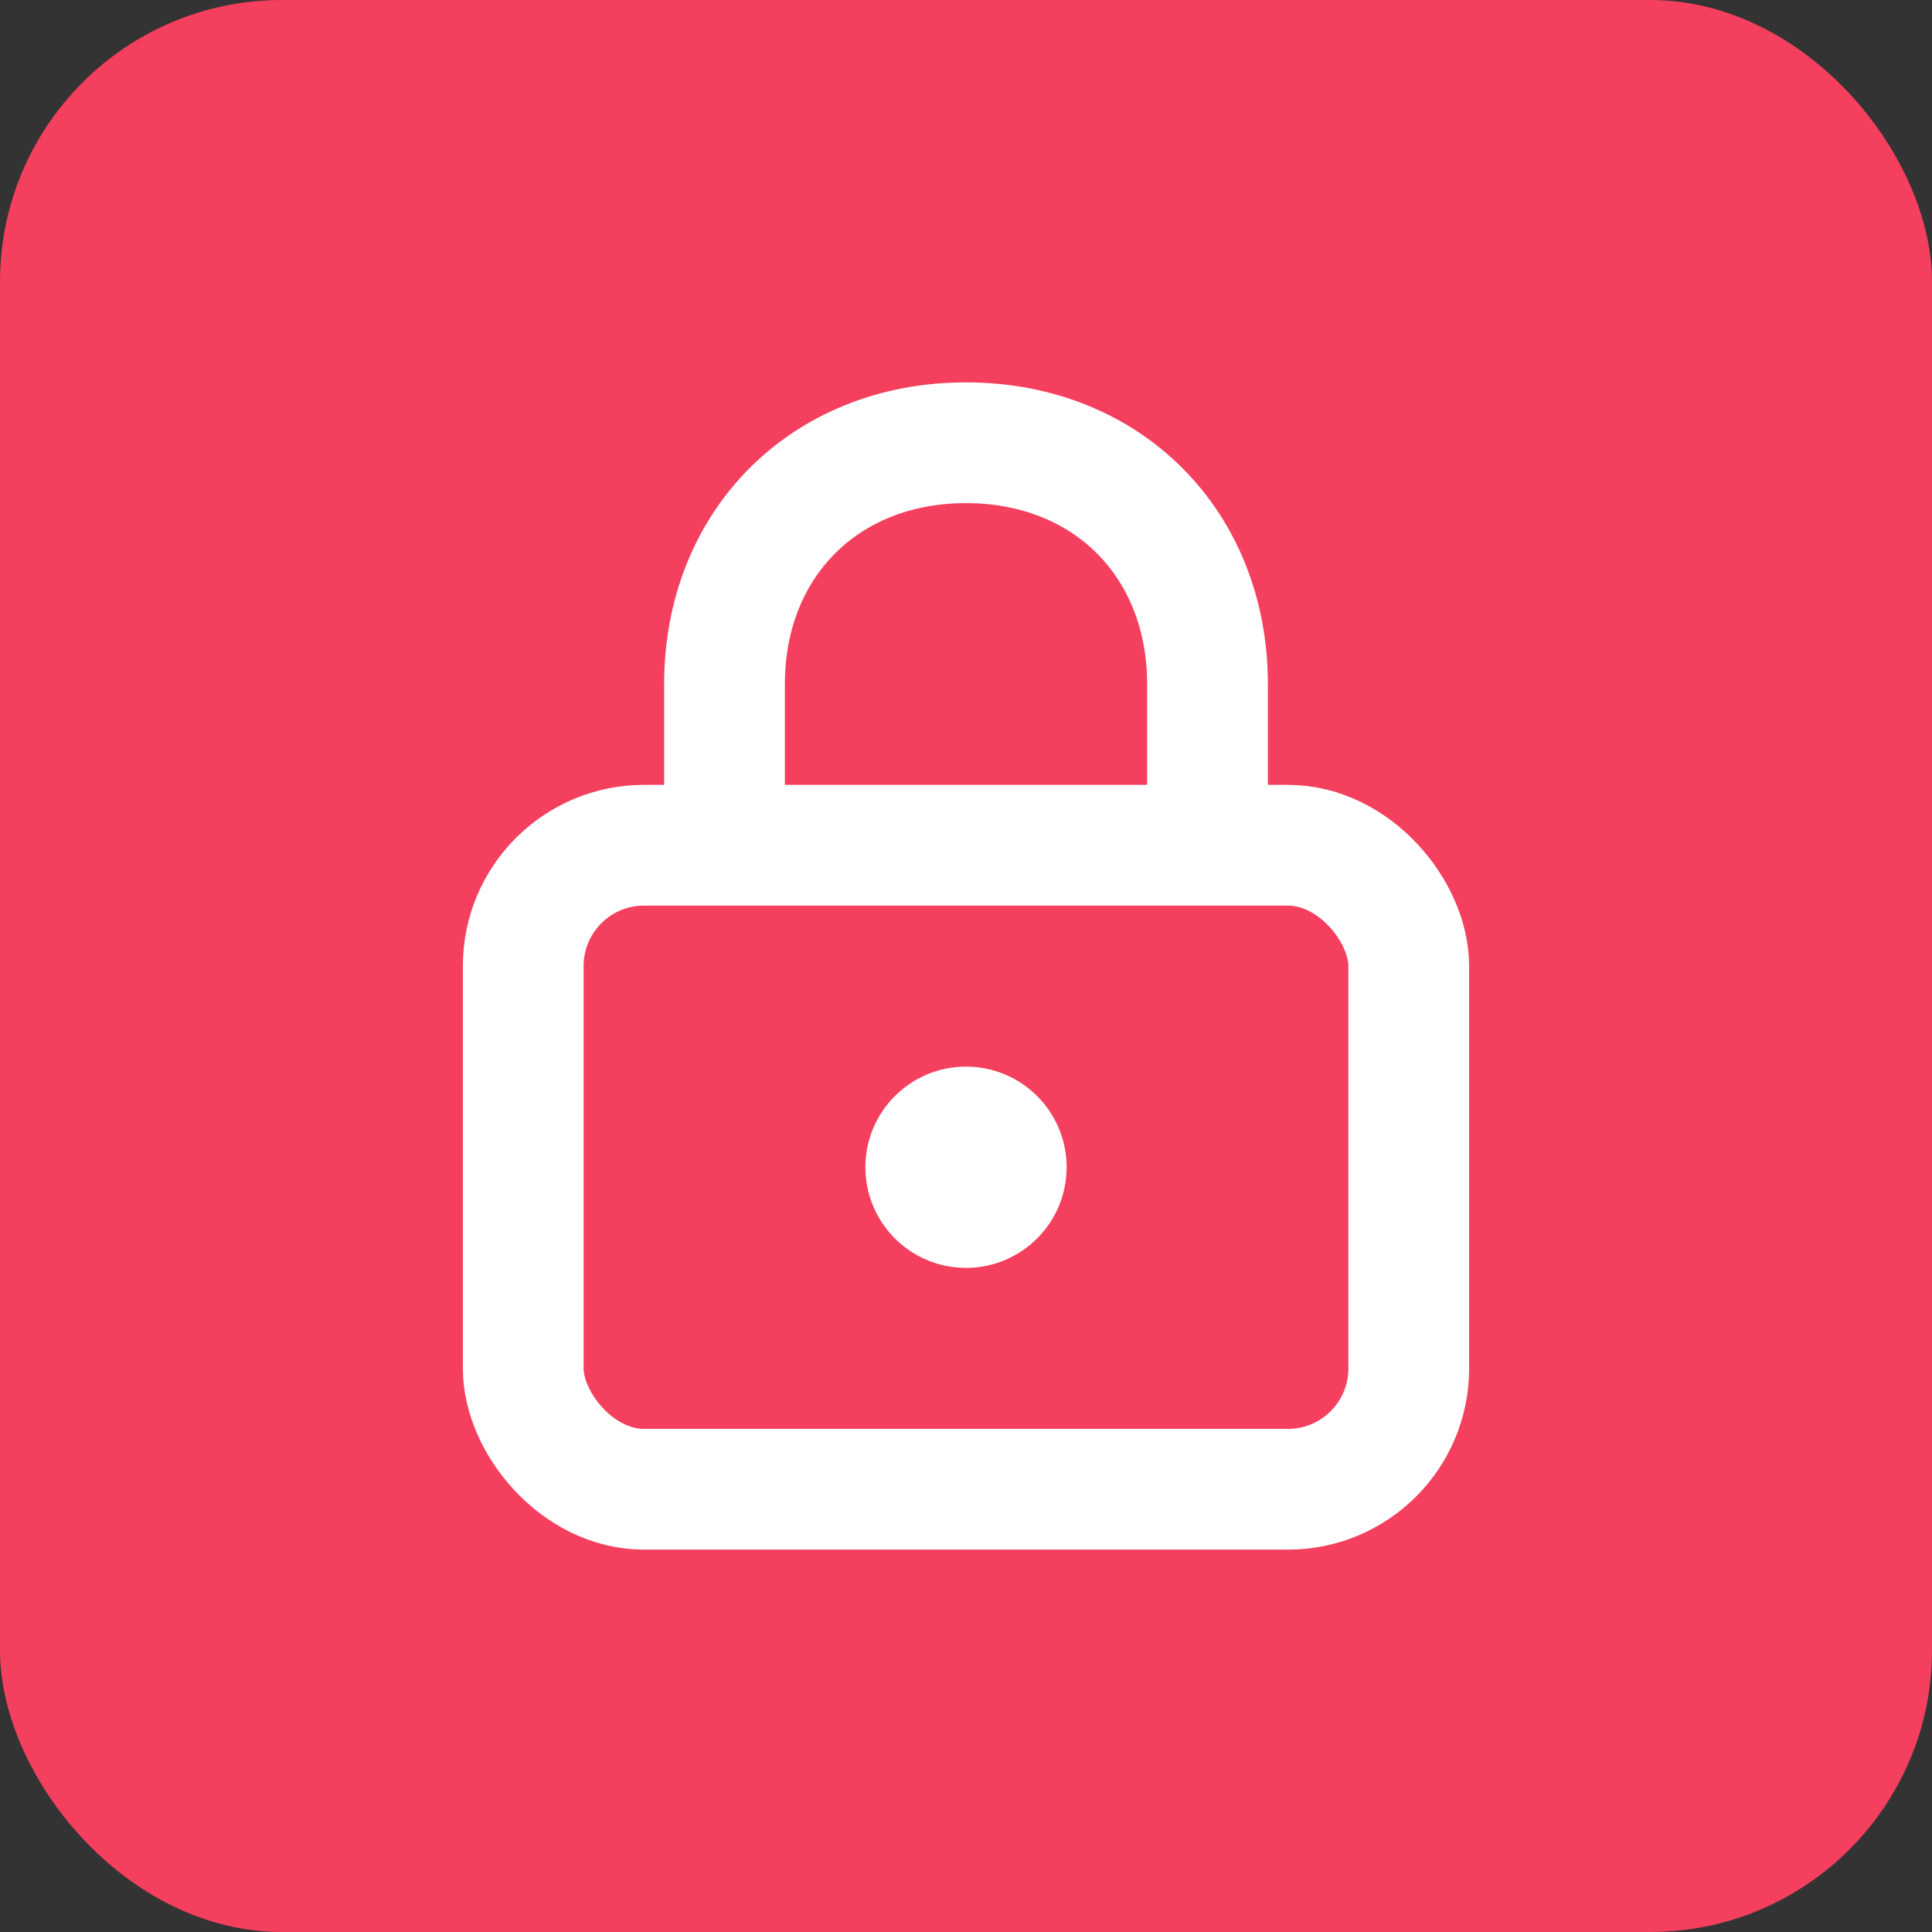
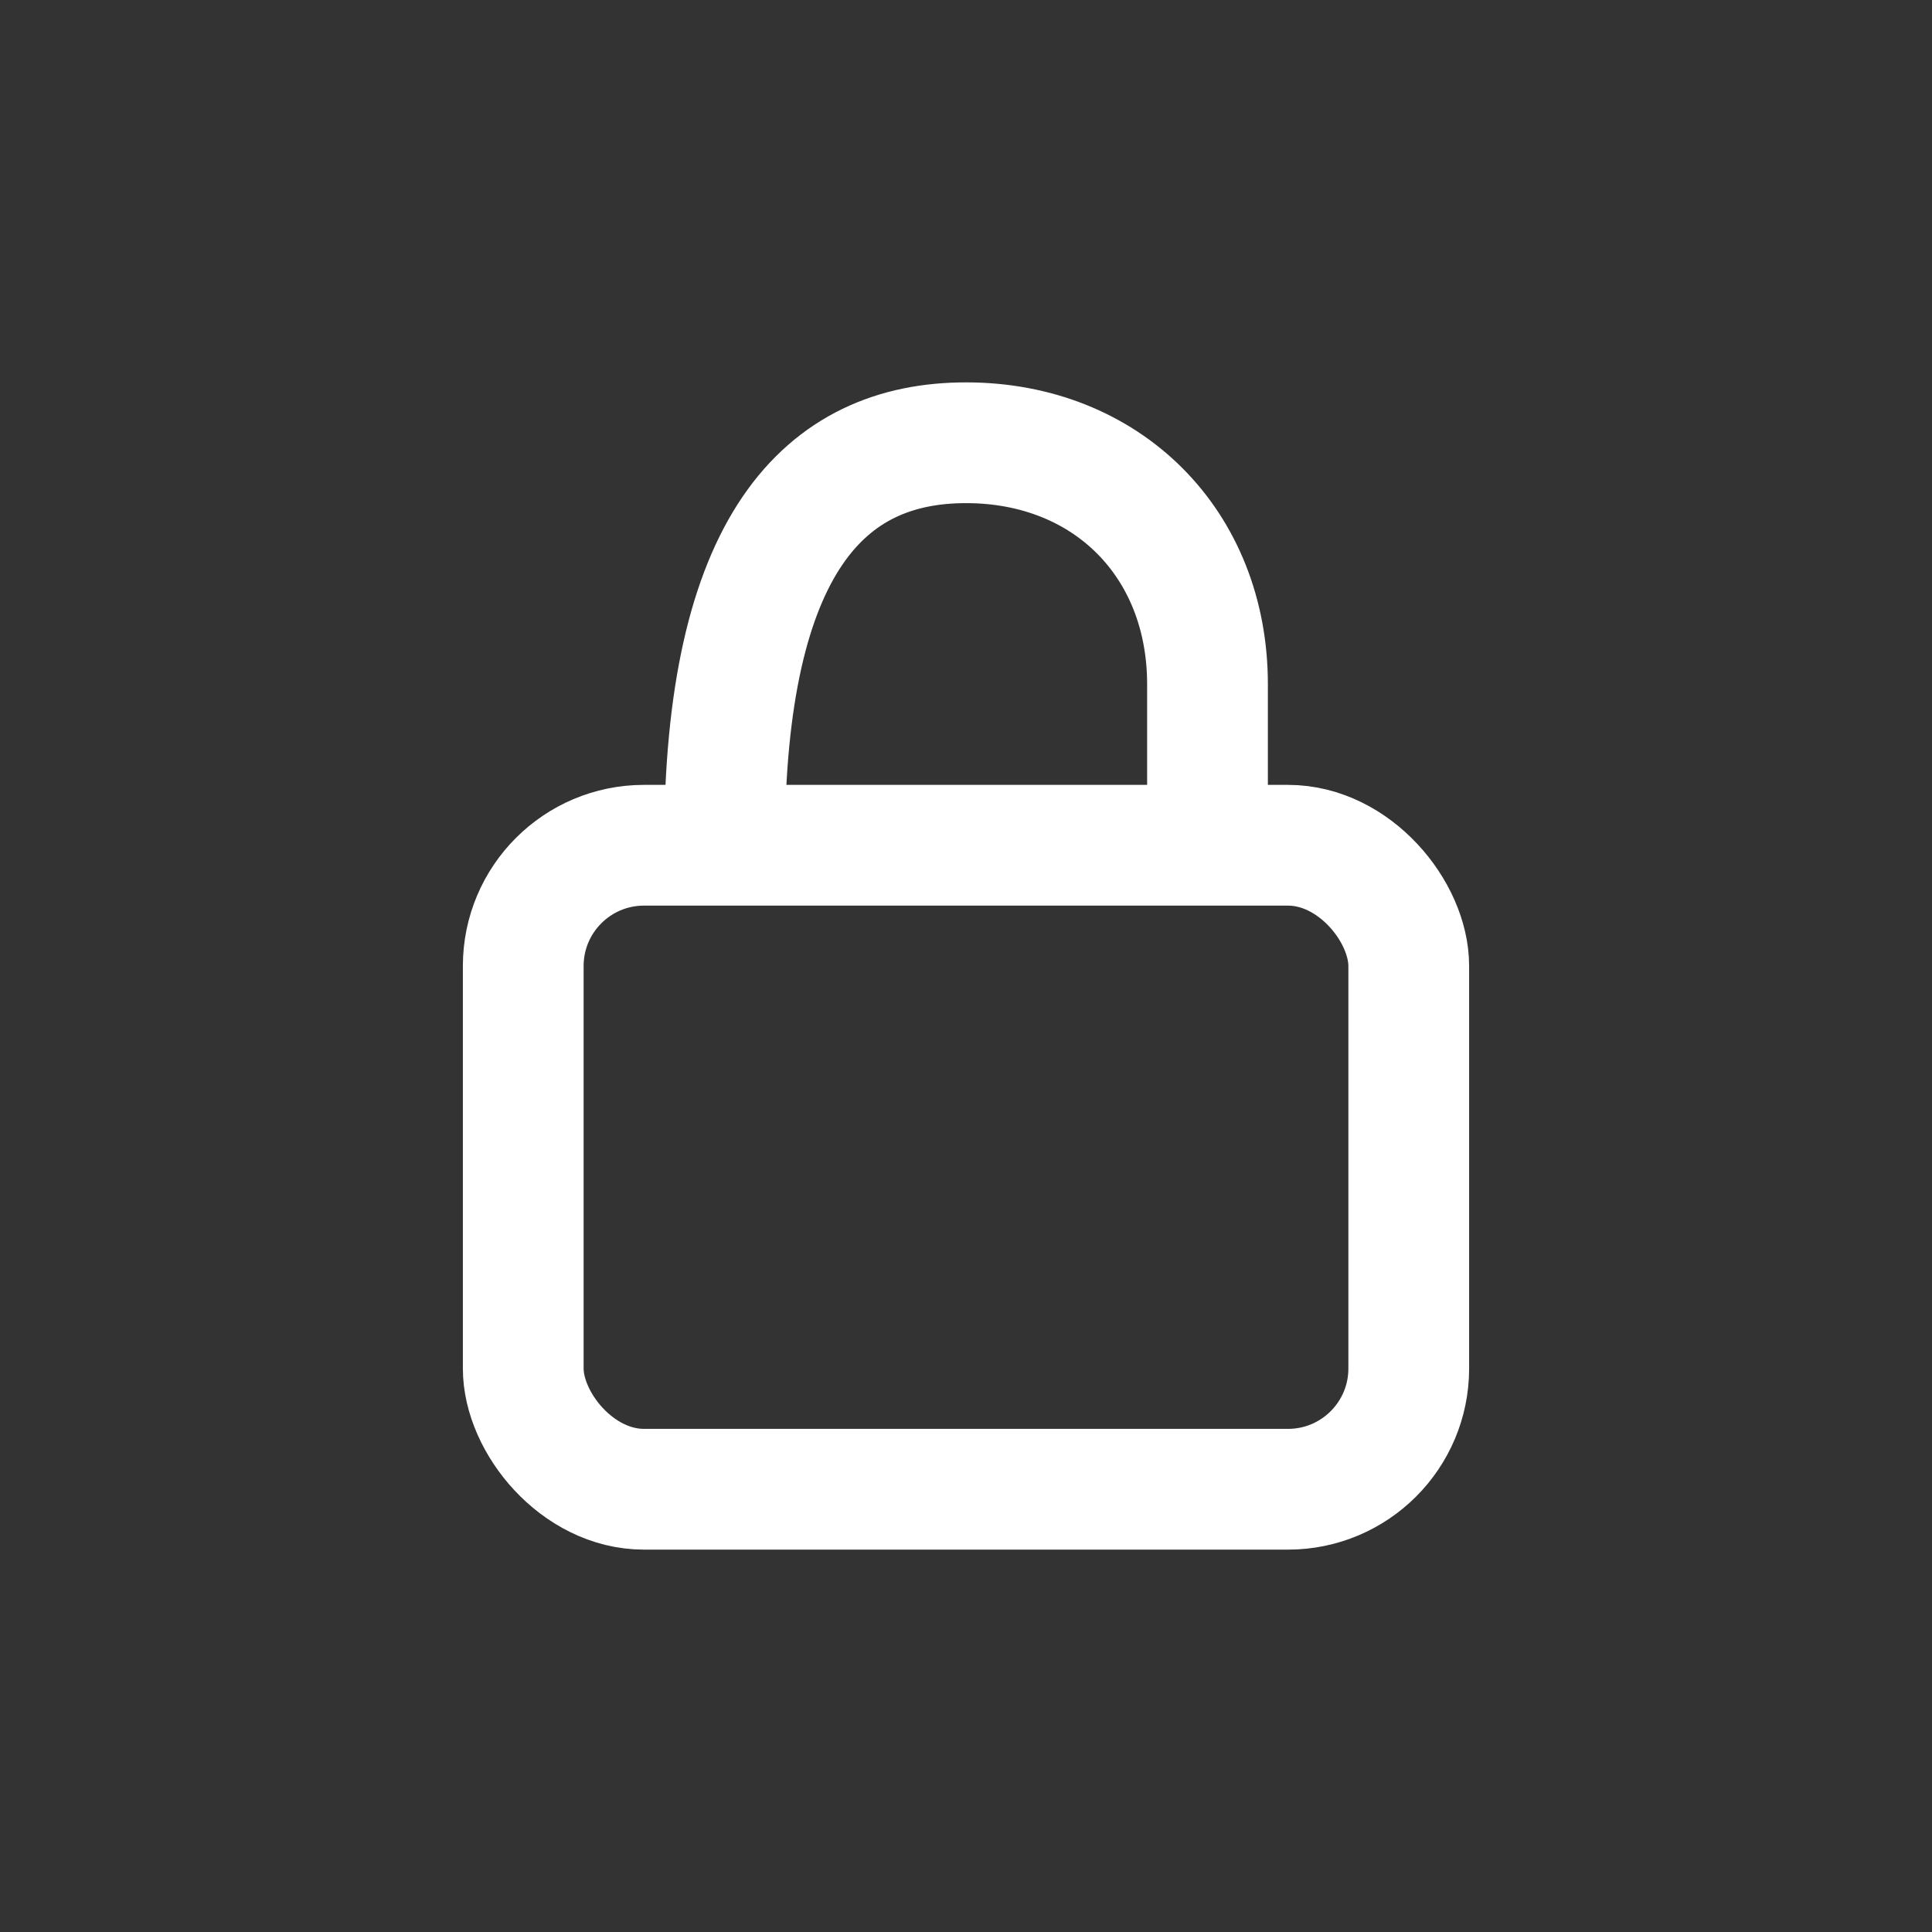
<svg xmlns="http://www.w3.org/2000/svg" width="96" height="96" viewBox="0 0 96 96" fill="none">
  <rect x="0" y="0" width="96" height="96" fill="#333333" stroke="none" />
-   <rect x="0" y="0" width="96" height="96" rx="14" fill="#F43F5E" />
  <rect x="26" y="42" width="44" height="32" rx="6" stroke="#FFFFFF" stroke-width="6" fill="none" />
-   <path d="M36 42V34C36 27 41 22 48 22C55 22 60 27 60 34V42" stroke="#FFFFFF" stroke-width="6" fill="none" />
-   <circle cx="48" cy="58" r="5" fill="#FFFFFF" />
+   <path d="M36 42C36 27 41 22 48 22C55 22 60 27 60 34V42" stroke="#FFFFFF" stroke-width="6" fill="none" />
</svg>